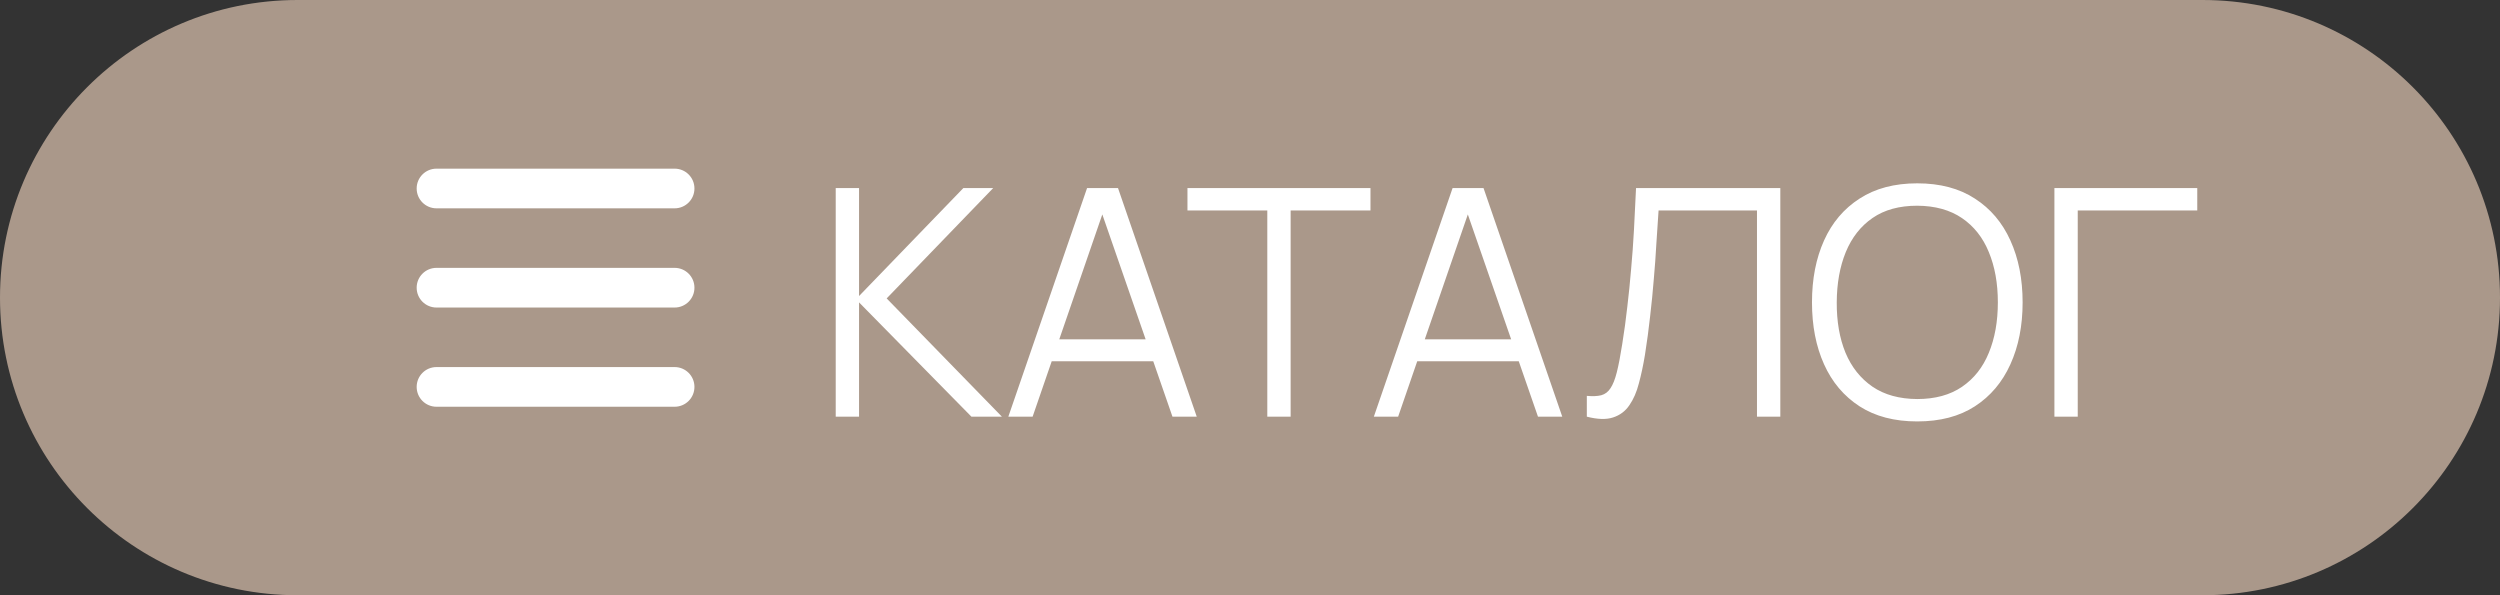
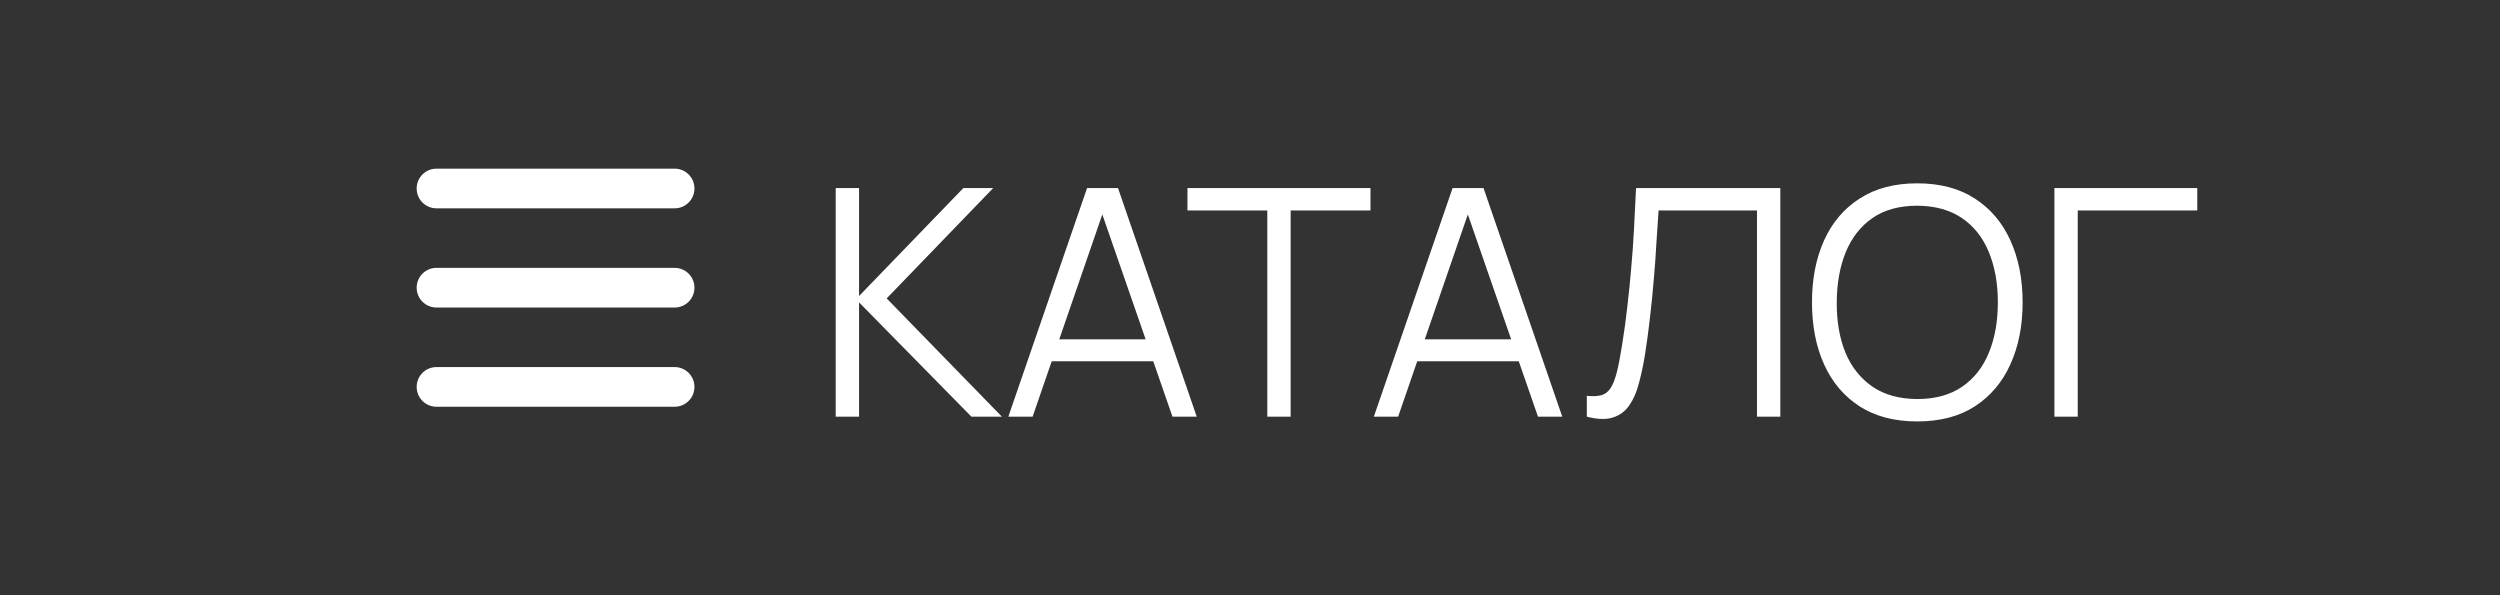
<svg xmlns="http://www.w3.org/2000/svg" width="126" height="30" viewBox="0 0 126 30" fill="none">
  <rect x="0" y="0" width="126" height="30" fill="#333333" stroke="none" />
  <g clip-path="url(#clip0_2_40)">
-     <path d="M111 0H15C6.716 0 0 6.716 0 15C0 23.284 6.716 30 15 30H111C119.284 30 126 23.284 126 15C126 6.716 119.284 0 111 0Z" fill="#AA988A" />
    <path d="M21 9.5C21 8.947 21.447 8.5 22 8.5H34C34.553 8.5 35 8.947 35 9.5C35 10.053 34.553 10.5 34 10.5H22C21.447 10.5 21 10.053 21 9.5ZM21 14.5C21 13.947 21.447 13.5 22 13.5H34C34.553 13.5 35 13.947 35 14.5C35 15.053 34.553 15.5 34 15.5H22C21.447 15.5 21 15.053 21 14.5ZM35 19.5C35 20.053 34.553 20.5 34 20.5H22C21.447 20.5 21 20.053 21 19.5C21 18.947 21.447 18.5 22 18.5H34C34.553 18.5 35 18.947 35 19.5Z" fill="white" />
    <path d="M42.12 21V9.48H43.296V14.92L48.552 9.48H50.056L44.688 15.04L50.496 21H48.96L43.296 15.24V21H42.12ZM50.82 21L54.788 9.48H56.348L60.316 21H59.092L55.324 10.136H55.788L52.044 21H50.82ZM52.588 18.208V17.104H58.54V18.208H52.588ZM63.872 21V10.608H59.848V9.48H69.072V10.608H65.048V21H63.872ZM69.242 21L73.21 9.48H74.77L78.738 21H77.514L73.746 10.136H74.21L70.466 21H69.242ZM71.01 18.208V17.104H76.962V18.208H71.01ZM79.976 21V19.952C80.27 19.979 80.512 19.968 80.704 19.92C80.896 19.867 81.051 19.75 81.168 19.568C81.291 19.387 81.398 19.117 81.488 18.76C81.579 18.398 81.67 17.925 81.76 17.344C81.862 16.715 81.947 16.088 82.016 15.464C82.091 14.84 82.155 14.208 82.208 13.568C82.267 12.923 82.315 12.261 82.352 11.584C82.39 10.907 82.424 10.206 82.456 9.48H89.728V21H88.552V10.608H83.592C83.555 11.158 83.518 11.72 83.48 12.296C83.448 12.872 83.406 13.461 83.352 14.064C83.304 14.667 83.243 15.288 83.168 15.928C83.099 16.563 83.011 17.219 82.904 17.896C82.819 18.408 82.718 18.883 82.6 19.32C82.488 19.758 82.328 20.125 82.12 20.424C81.918 20.723 81.643 20.928 81.296 21.04C80.955 21.152 80.515 21.139 79.976 21ZM96.628 21.24C95.481 21.24 94.513 20.987 93.724 20.48C92.934 19.968 92.337 19.262 91.932 18.36C91.526 17.459 91.324 16.419 91.324 15.24C91.324 14.062 91.526 13.021 91.932 12.12C92.337 11.219 92.934 10.515 93.724 10.008C94.513 9.496 95.481 9.24 96.628 9.24C97.78 9.24 98.748 9.496 99.532 10.008C100.321 10.515 100.918 11.219 101.324 12.12C101.734 13.021 101.94 14.062 101.94 15.24C101.94 16.419 101.734 17.459 101.324 18.36C100.918 19.262 100.321 19.968 99.532 20.48C98.748 20.987 97.78 21.24 96.628 21.24ZM96.628 20.112C97.529 20.112 98.281 19.907 98.884 19.496C99.487 19.085 99.937 18.515 100.236 17.784C100.54 17.048 100.692 16.2 100.692 15.24C100.692 14.28 100.54 13.435 100.236 12.704C99.937 11.973 99.487 11.403 98.884 10.992C98.281 10.582 97.529 10.373 96.628 10.368C95.727 10.368 94.977 10.573 94.38 10.984C93.782 11.395 93.332 11.968 93.028 12.704C92.729 13.435 92.577 14.28 92.572 15.24C92.567 16.2 92.713 17.046 93.012 17.776C93.316 18.502 93.769 19.072 94.372 19.488C94.975 19.899 95.727 20.107 96.628 20.112ZM103.542 21V9.48H110.742V10.608H104.718V21H103.542Z" fill="white" />
  </g>
  <defs>
    <clipPath id="clip0_2_40">
      <rect width="126" height="30" fill="white" />
    </clipPath>
  </defs>
</svg>